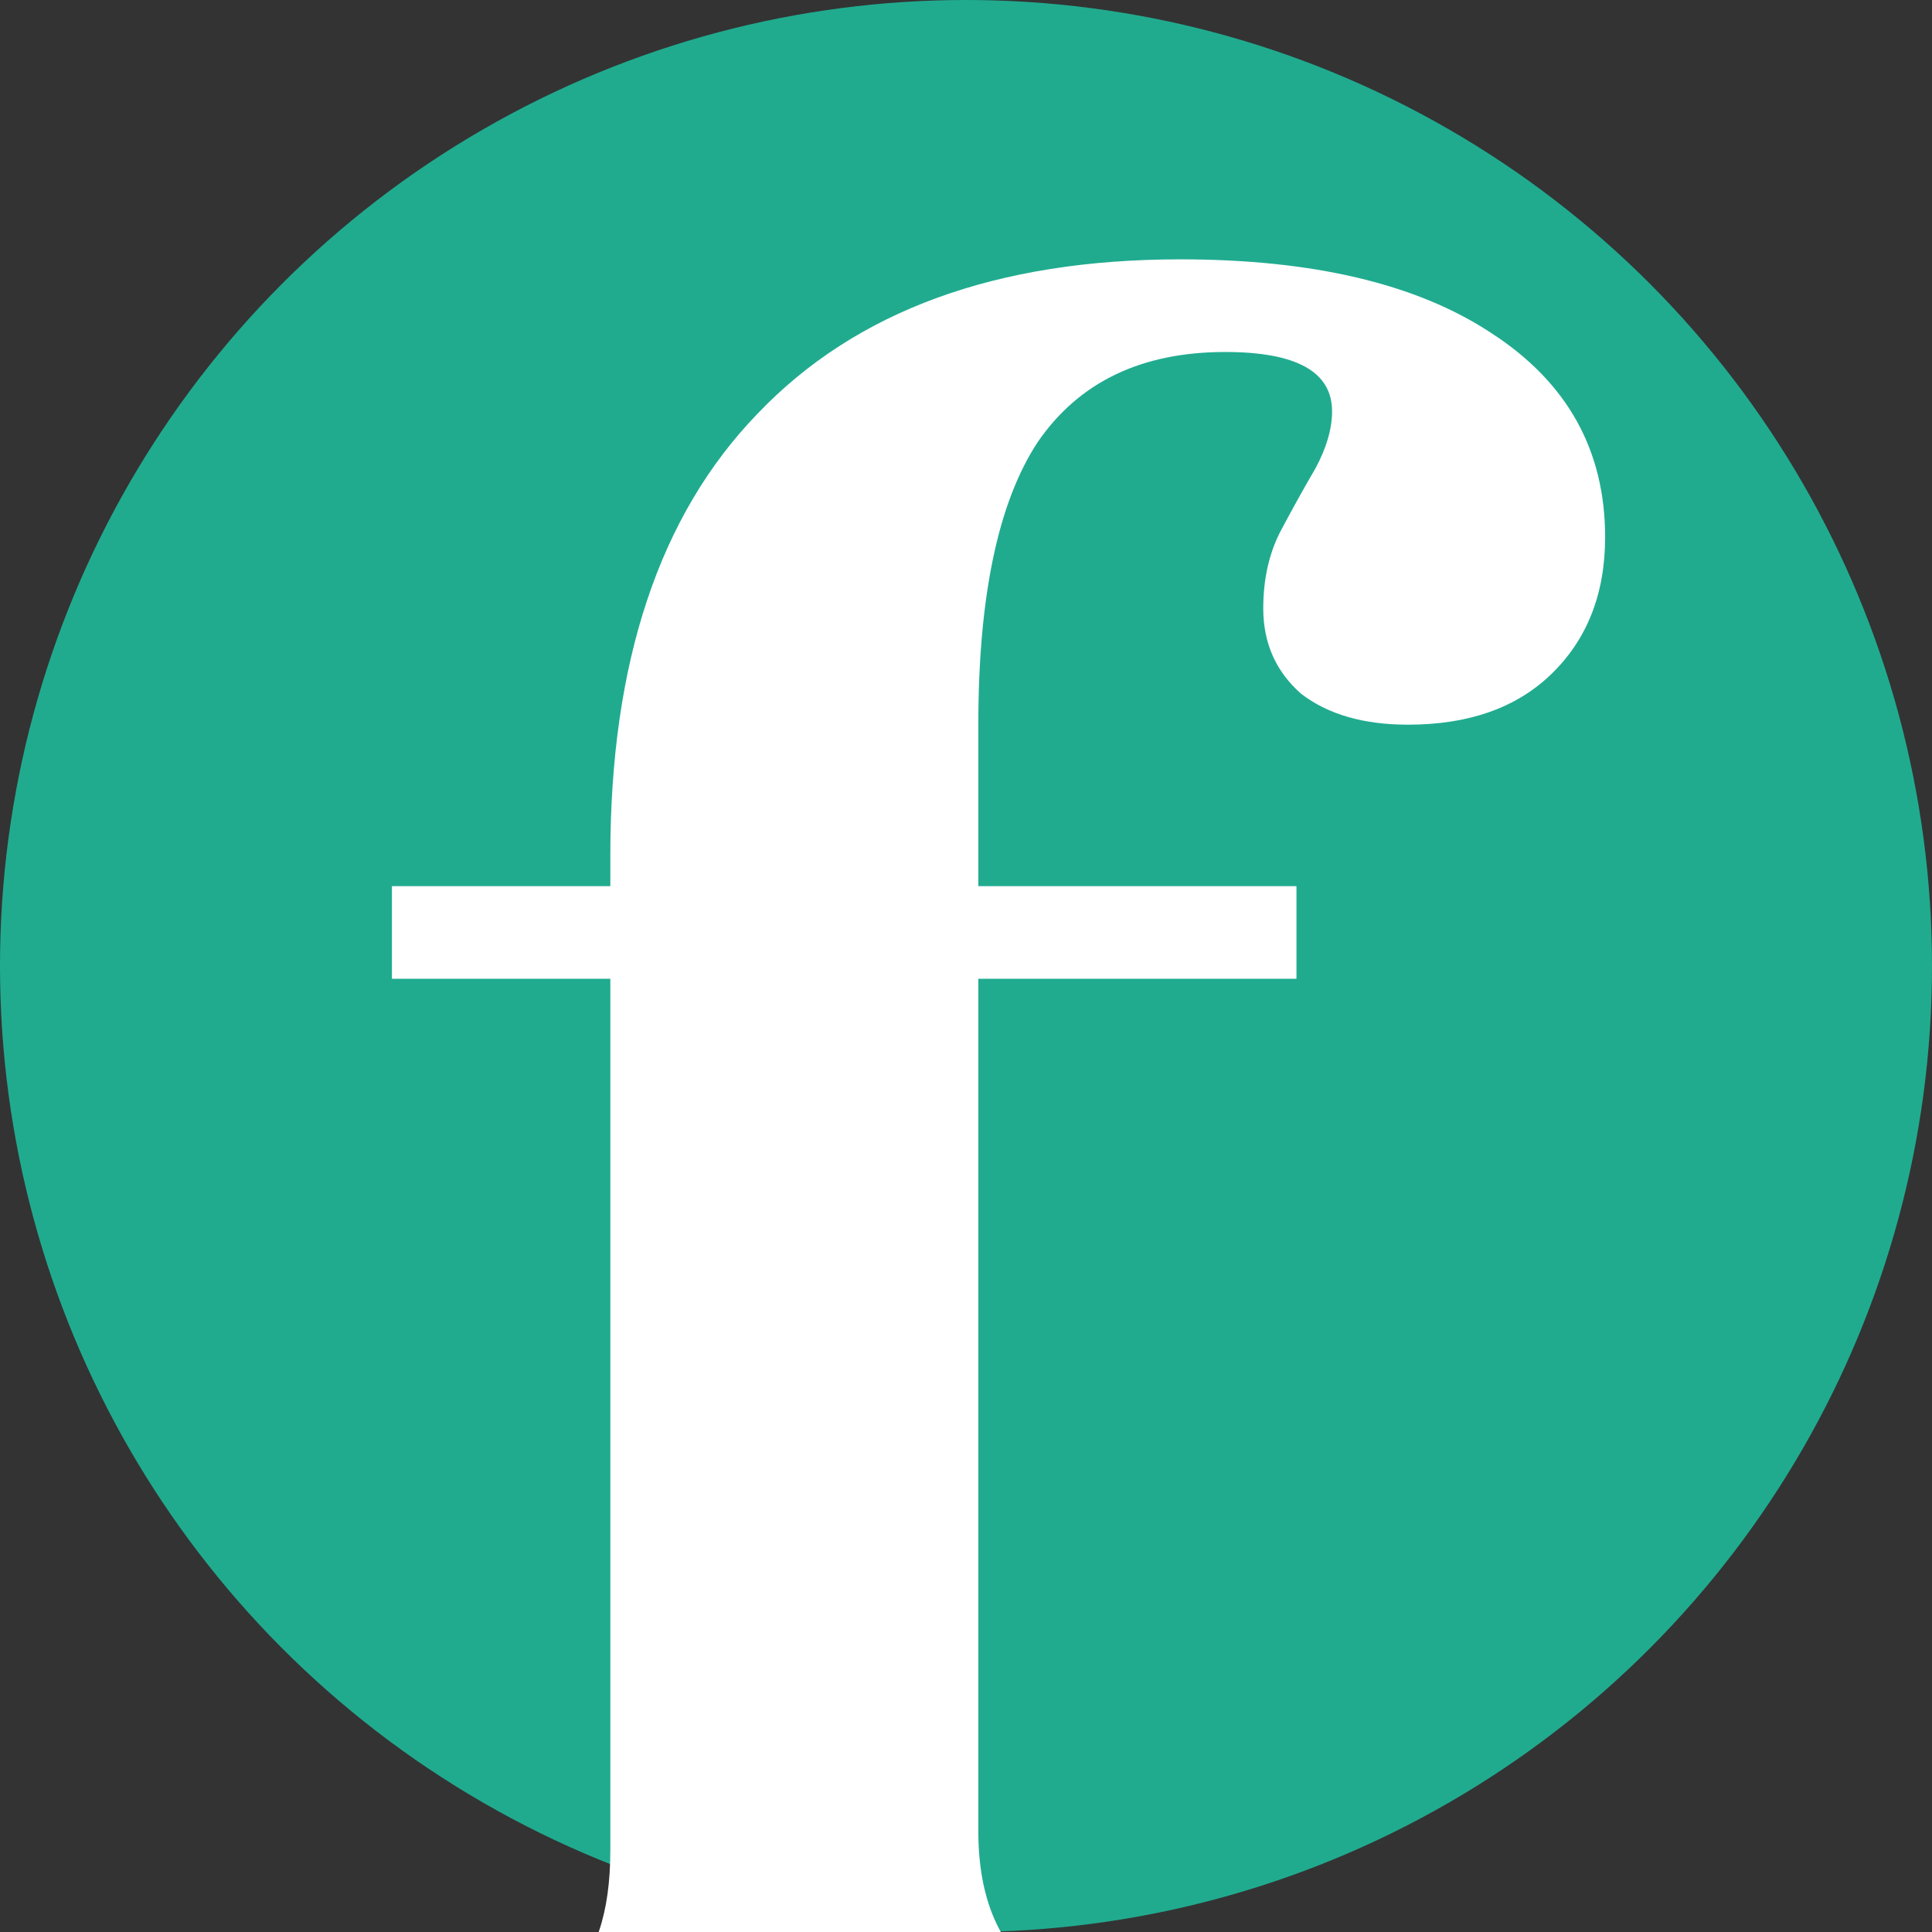
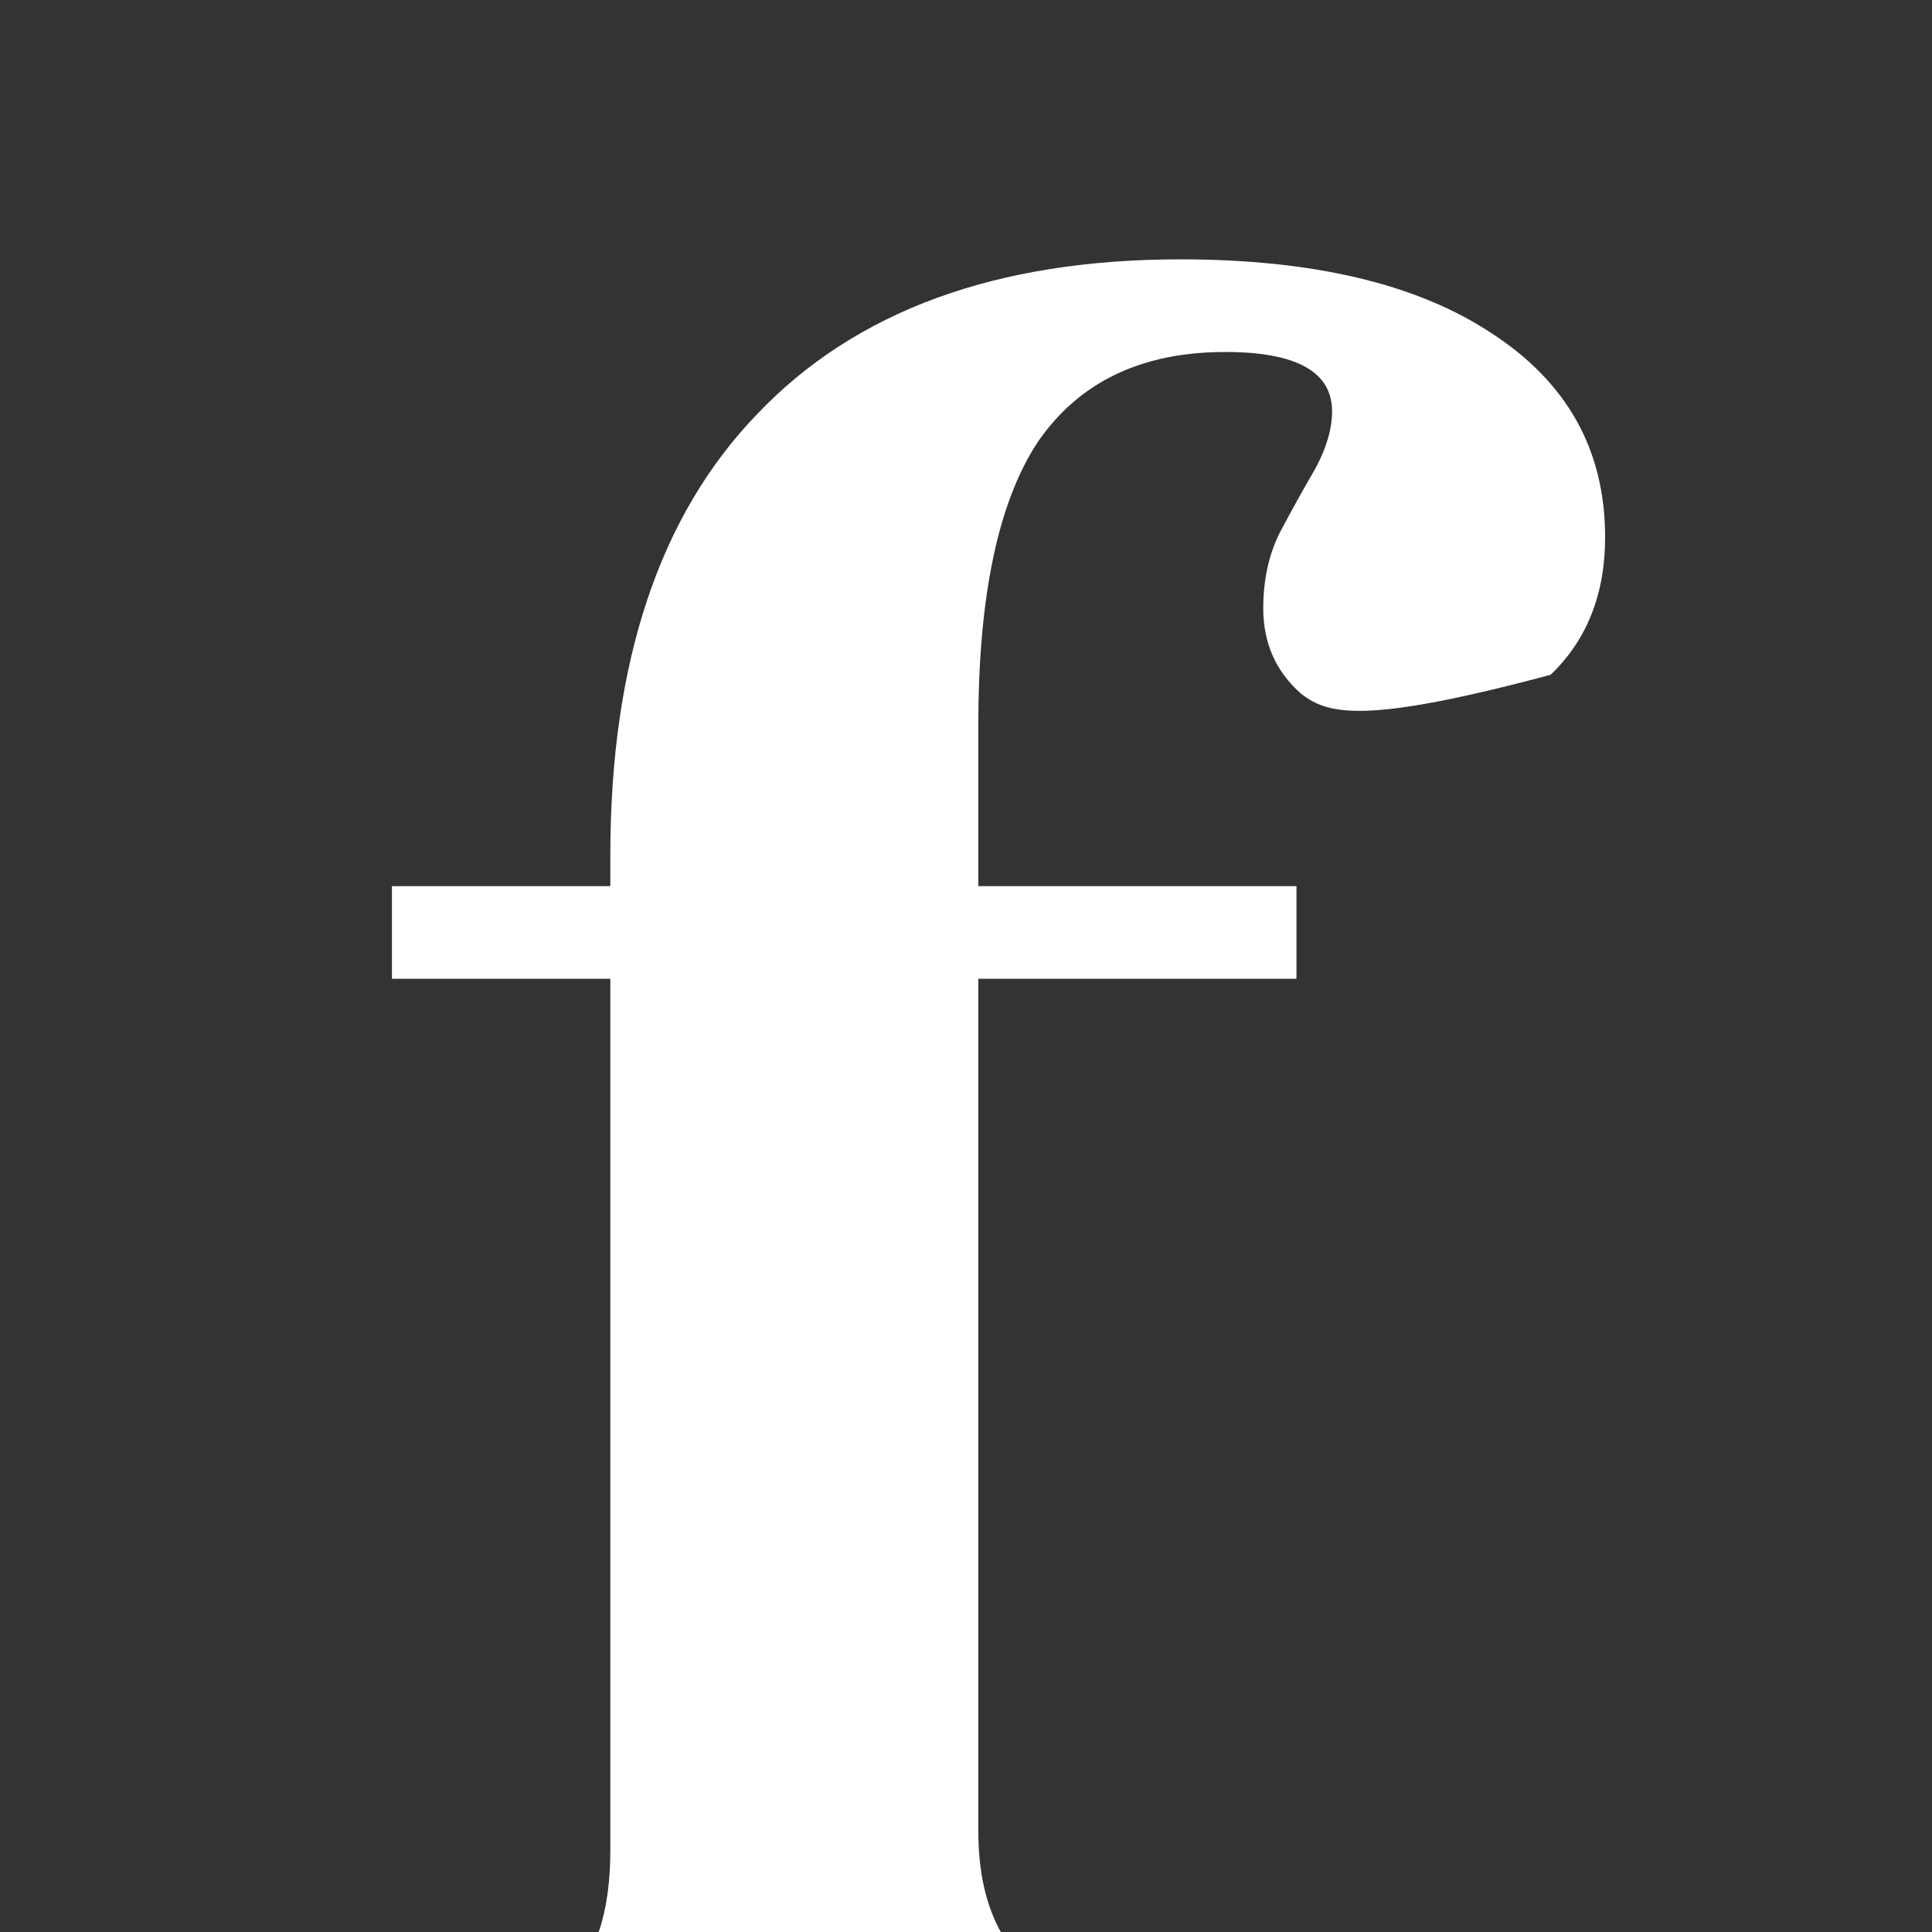
<svg xmlns="http://www.w3.org/2000/svg" width="21" height="21" viewBox="0 0 21 21" fill="none">
  <rect x="0" y="0" width="21" height="21" fill="#333333" stroke="none" />
-   <circle cx="10.5" cy="10.5" r="10.5" fill="#20AB8F" />
  <g transform="translate(4, 2)">
-     <path d="M0.337 21V19.994C1.215 19.976 1.817 19.83 2.144 19.555C2.471 19.28 2.634 18.798 2.634 18.11V7.297C2.634 5.198 3.168 3.598 4.234 2.497C5.301 1.378 6.832 0.819 8.828 0.819C10.273 0.819 11.4 1.086 12.208 1.619C13.034 2.153 13.447 2.892 13.447 3.839C13.447 4.458 13.249 4.957 12.854 5.335C12.475 5.697 11.959 5.877 11.305 5.877C10.823 5.877 10.436 5.766 10.144 5.542C9.869 5.301 9.731 4.991 9.731 4.613C9.731 4.303 9.791 4.028 9.912 3.787C10.049 3.529 10.178 3.297 10.299 3.09C10.419 2.867 10.479 2.66 10.479 2.471C10.479 2.041 10.092 1.826 9.318 1.826C8.406 1.826 7.727 2.153 7.279 2.806C6.849 3.46 6.634 4.484 6.634 5.877V17.903C6.634 18.643 6.866 19.176 7.331 19.503C7.813 19.813 8.613 19.976 9.731 19.994V21C9.387 20.983 8.931 20.974 8.363 20.974C7.813 20.957 7.211 20.94 6.557 20.923C5.903 20.905 5.266 20.897 4.647 20.897C3.718 20.897 2.866 20.914 2.092 20.948C1.335 20.966 0.75 20.983 0.337 21ZM0.26 8.639V7.632H10.092V8.639H0.26Z" fill="white" />
+     <path d="M0.337 21V19.994C1.215 19.976 1.817 19.83 2.144 19.555C2.471 19.28 2.634 18.798 2.634 18.11V7.297C2.634 5.198 3.168 3.598 4.234 2.497C5.301 1.378 6.832 0.819 8.828 0.819C10.273 0.819 11.4 1.086 12.208 1.619C13.034 2.153 13.447 2.892 13.447 3.839C13.447 4.458 13.249 4.957 12.854 5.335C10.823 5.877 10.436 5.766 10.144 5.542C9.869 5.301 9.731 4.991 9.731 4.613C9.731 4.303 9.791 4.028 9.912 3.787C10.049 3.529 10.178 3.297 10.299 3.09C10.419 2.867 10.479 2.66 10.479 2.471C10.479 2.041 10.092 1.826 9.318 1.826C8.406 1.826 7.727 2.153 7.279 2.806C6.849 3.46 6.634 4.484 6.634 5.877V17.903C6.634 18.643 6.866 19.176 7.331 19.503C7.813 19.813 8.613 19.976 9.731 19.994V21C9.387 20.983 8.931 20.974 8.363 20.974C7.813 20.957 7.211 20.94 6.557 20.923C5.903 20.905 5.266 20.897 4.647 20.897C3.718 20.897 2.866 20.914 2.092 20.948C1.335 20.966 0.75 20.983 0.337 21ZM0.26 8.639V7.632H10.092V8.639H0.26Z" fill="white" />
  </g>
</svg>